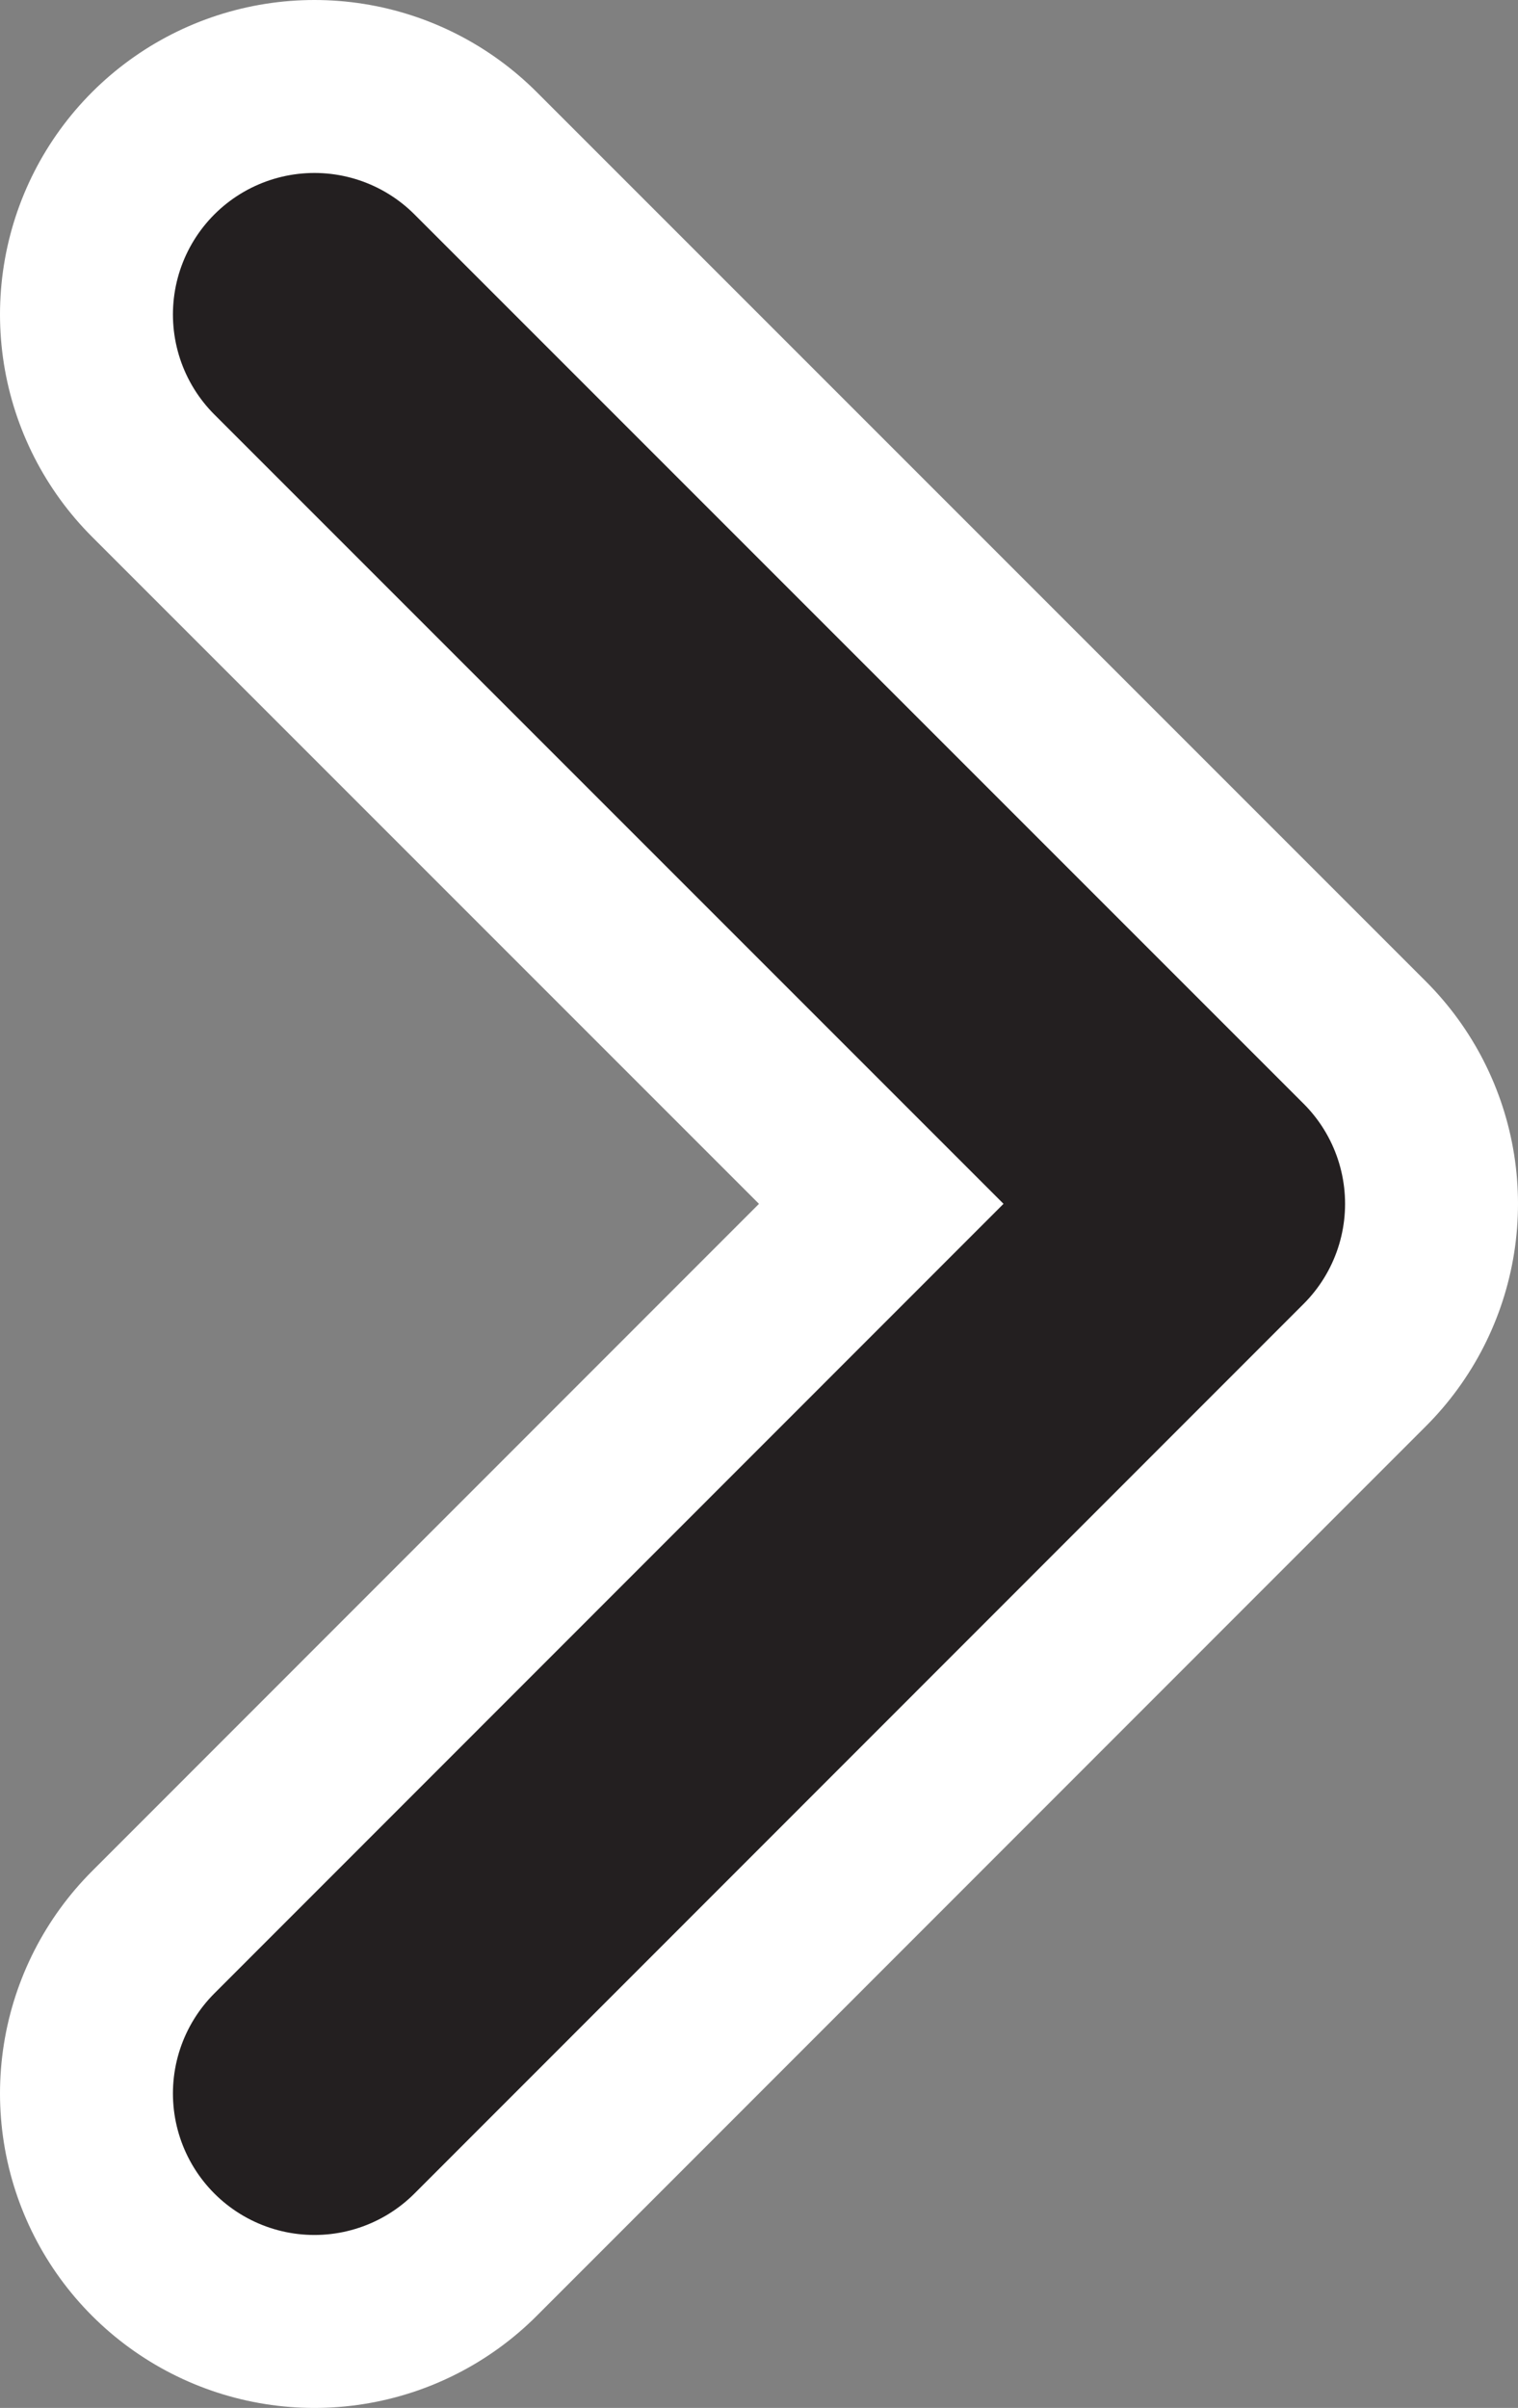
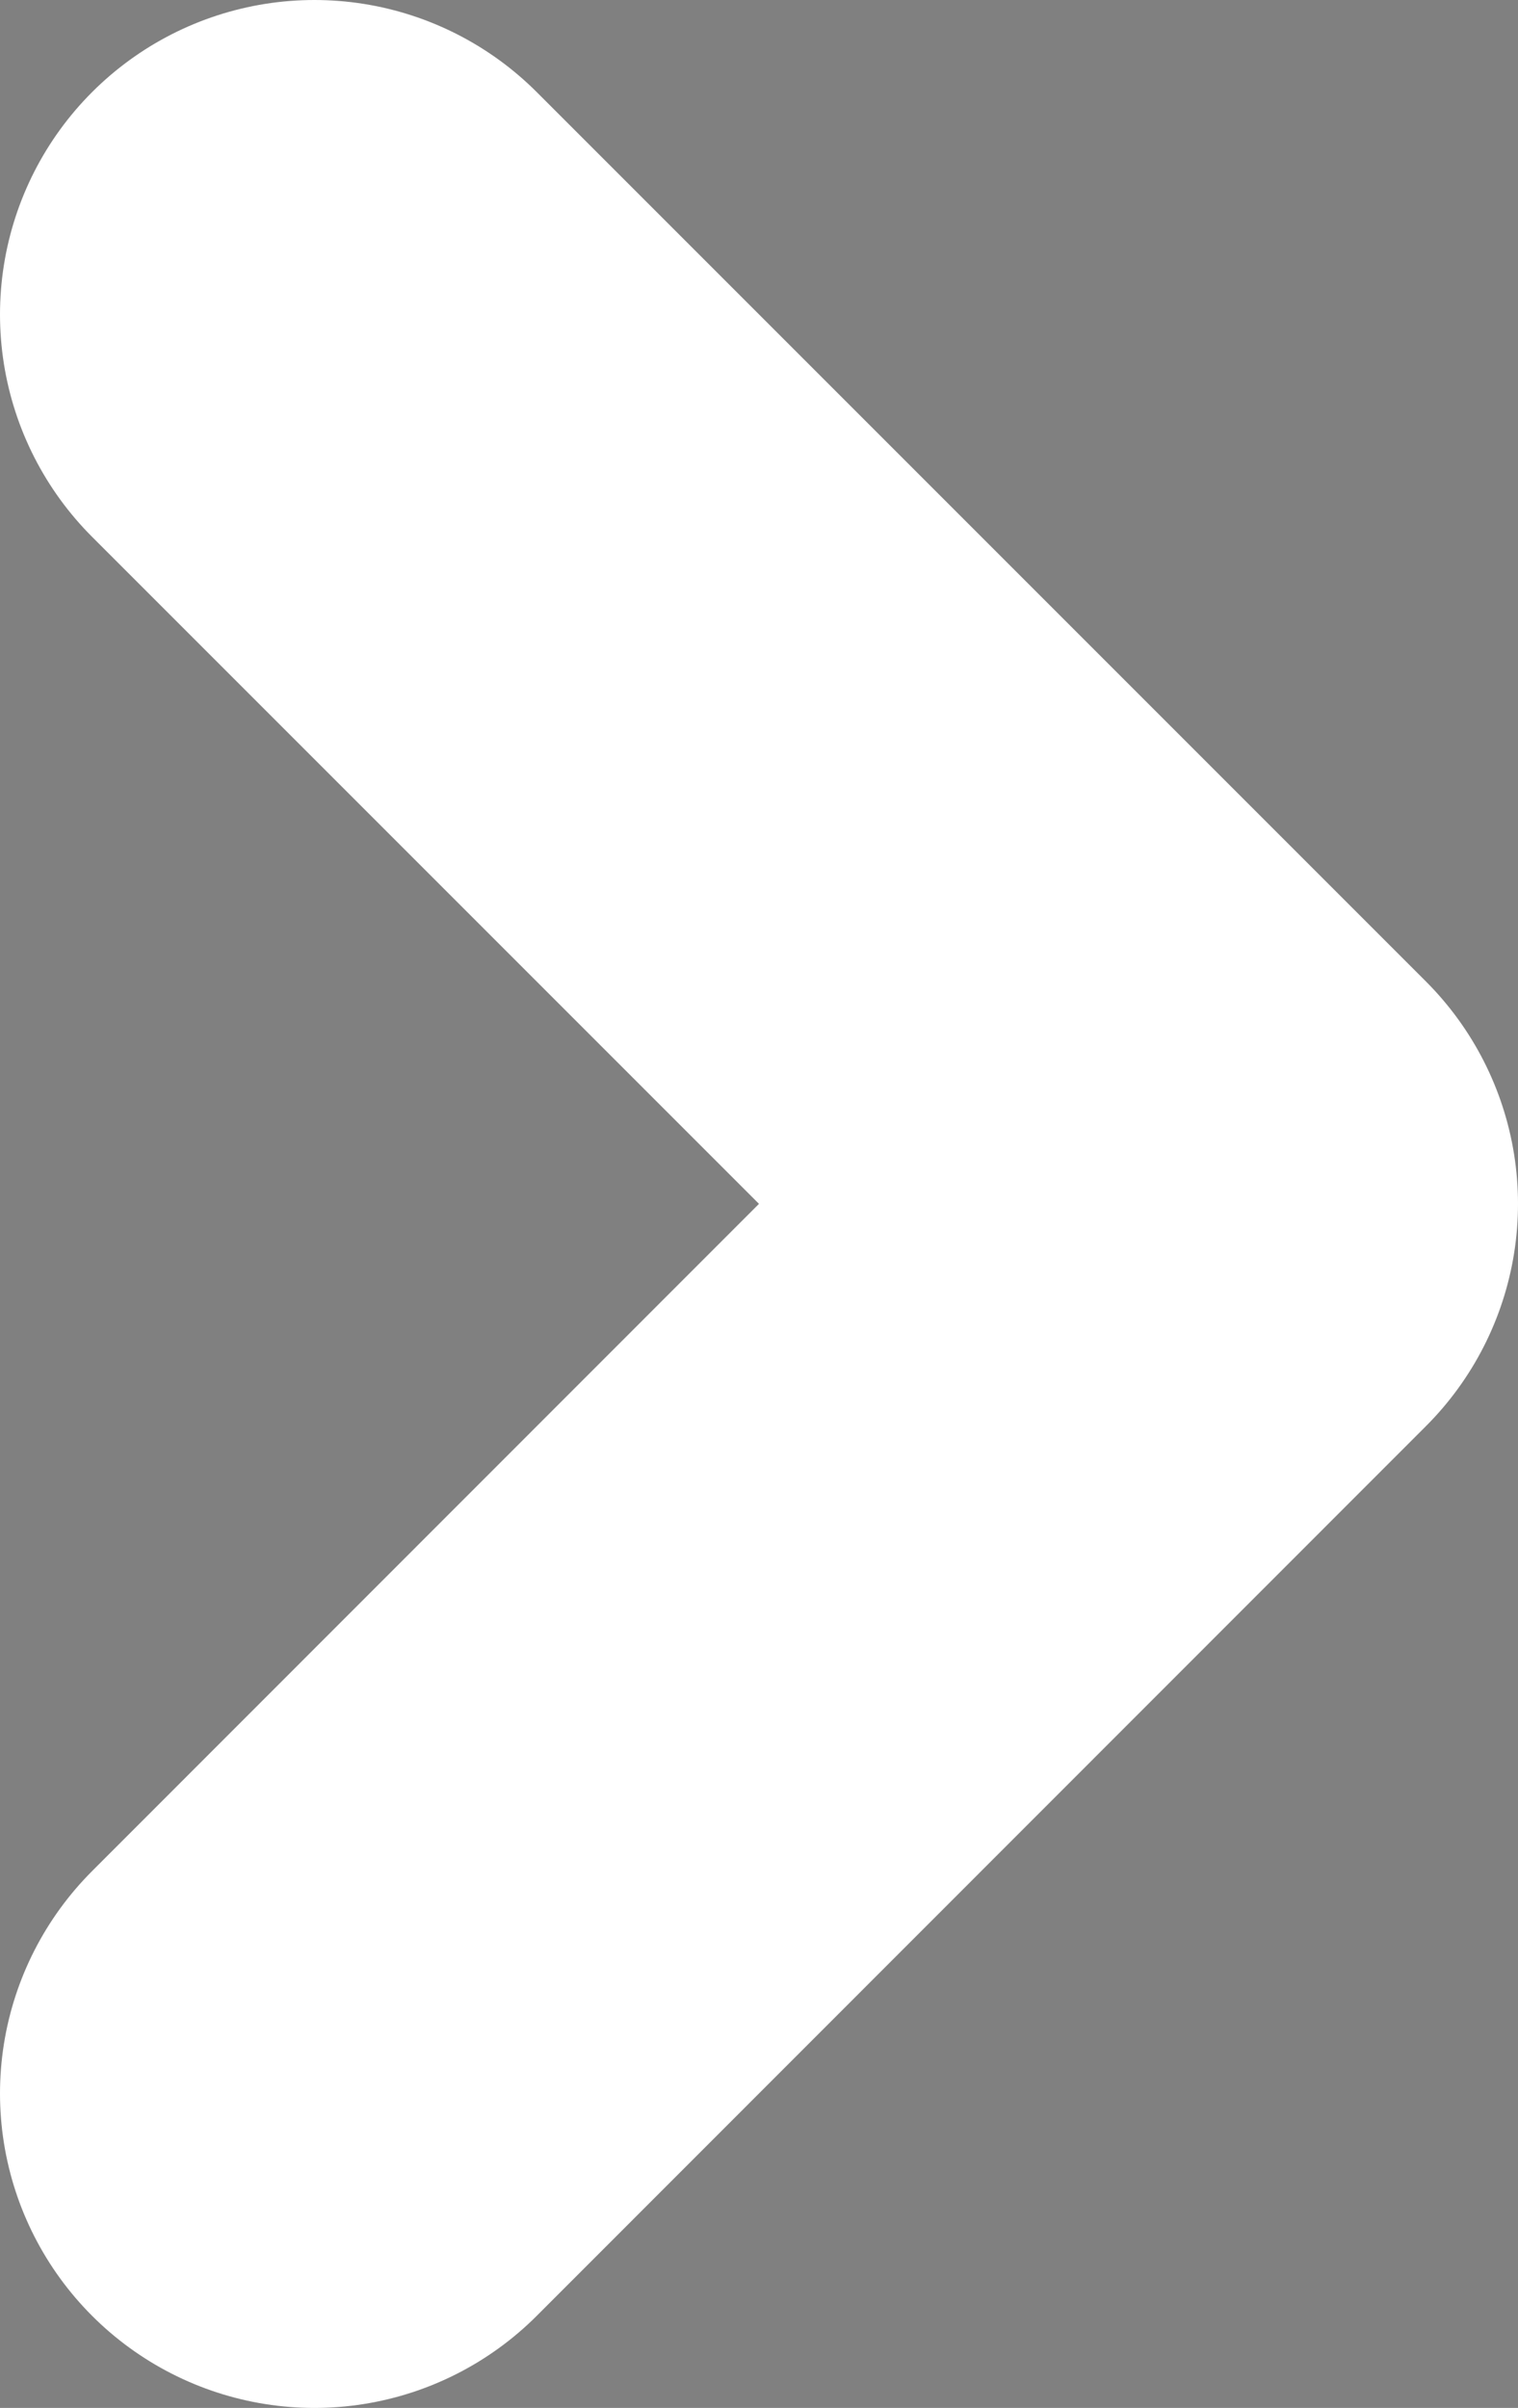
<svg xmlns="http://www.w3.org/2000/svg" data-bbox="10 10 28.28 56.57" viewBox="0 0 48.28 76.57" data-type="ugc">
  <rect x="0" y="0" width="48.28" height="76.57" fill="#808080" stroke="none" />
  <g>
    <path stroke="#ffffff" stroke-width="20" fill="none" stroke-linecap="round" stroke-linejoin="round" d="m10 10 28.28 28.28L10 66.57" />
-     <path stroke="#231f20" stroke-width="9" fill="none" stroke-linecap="round" stroke-linejoin="round" d="m10 10 28.28 28.28L10 66.57" />
  </g>
</svg>